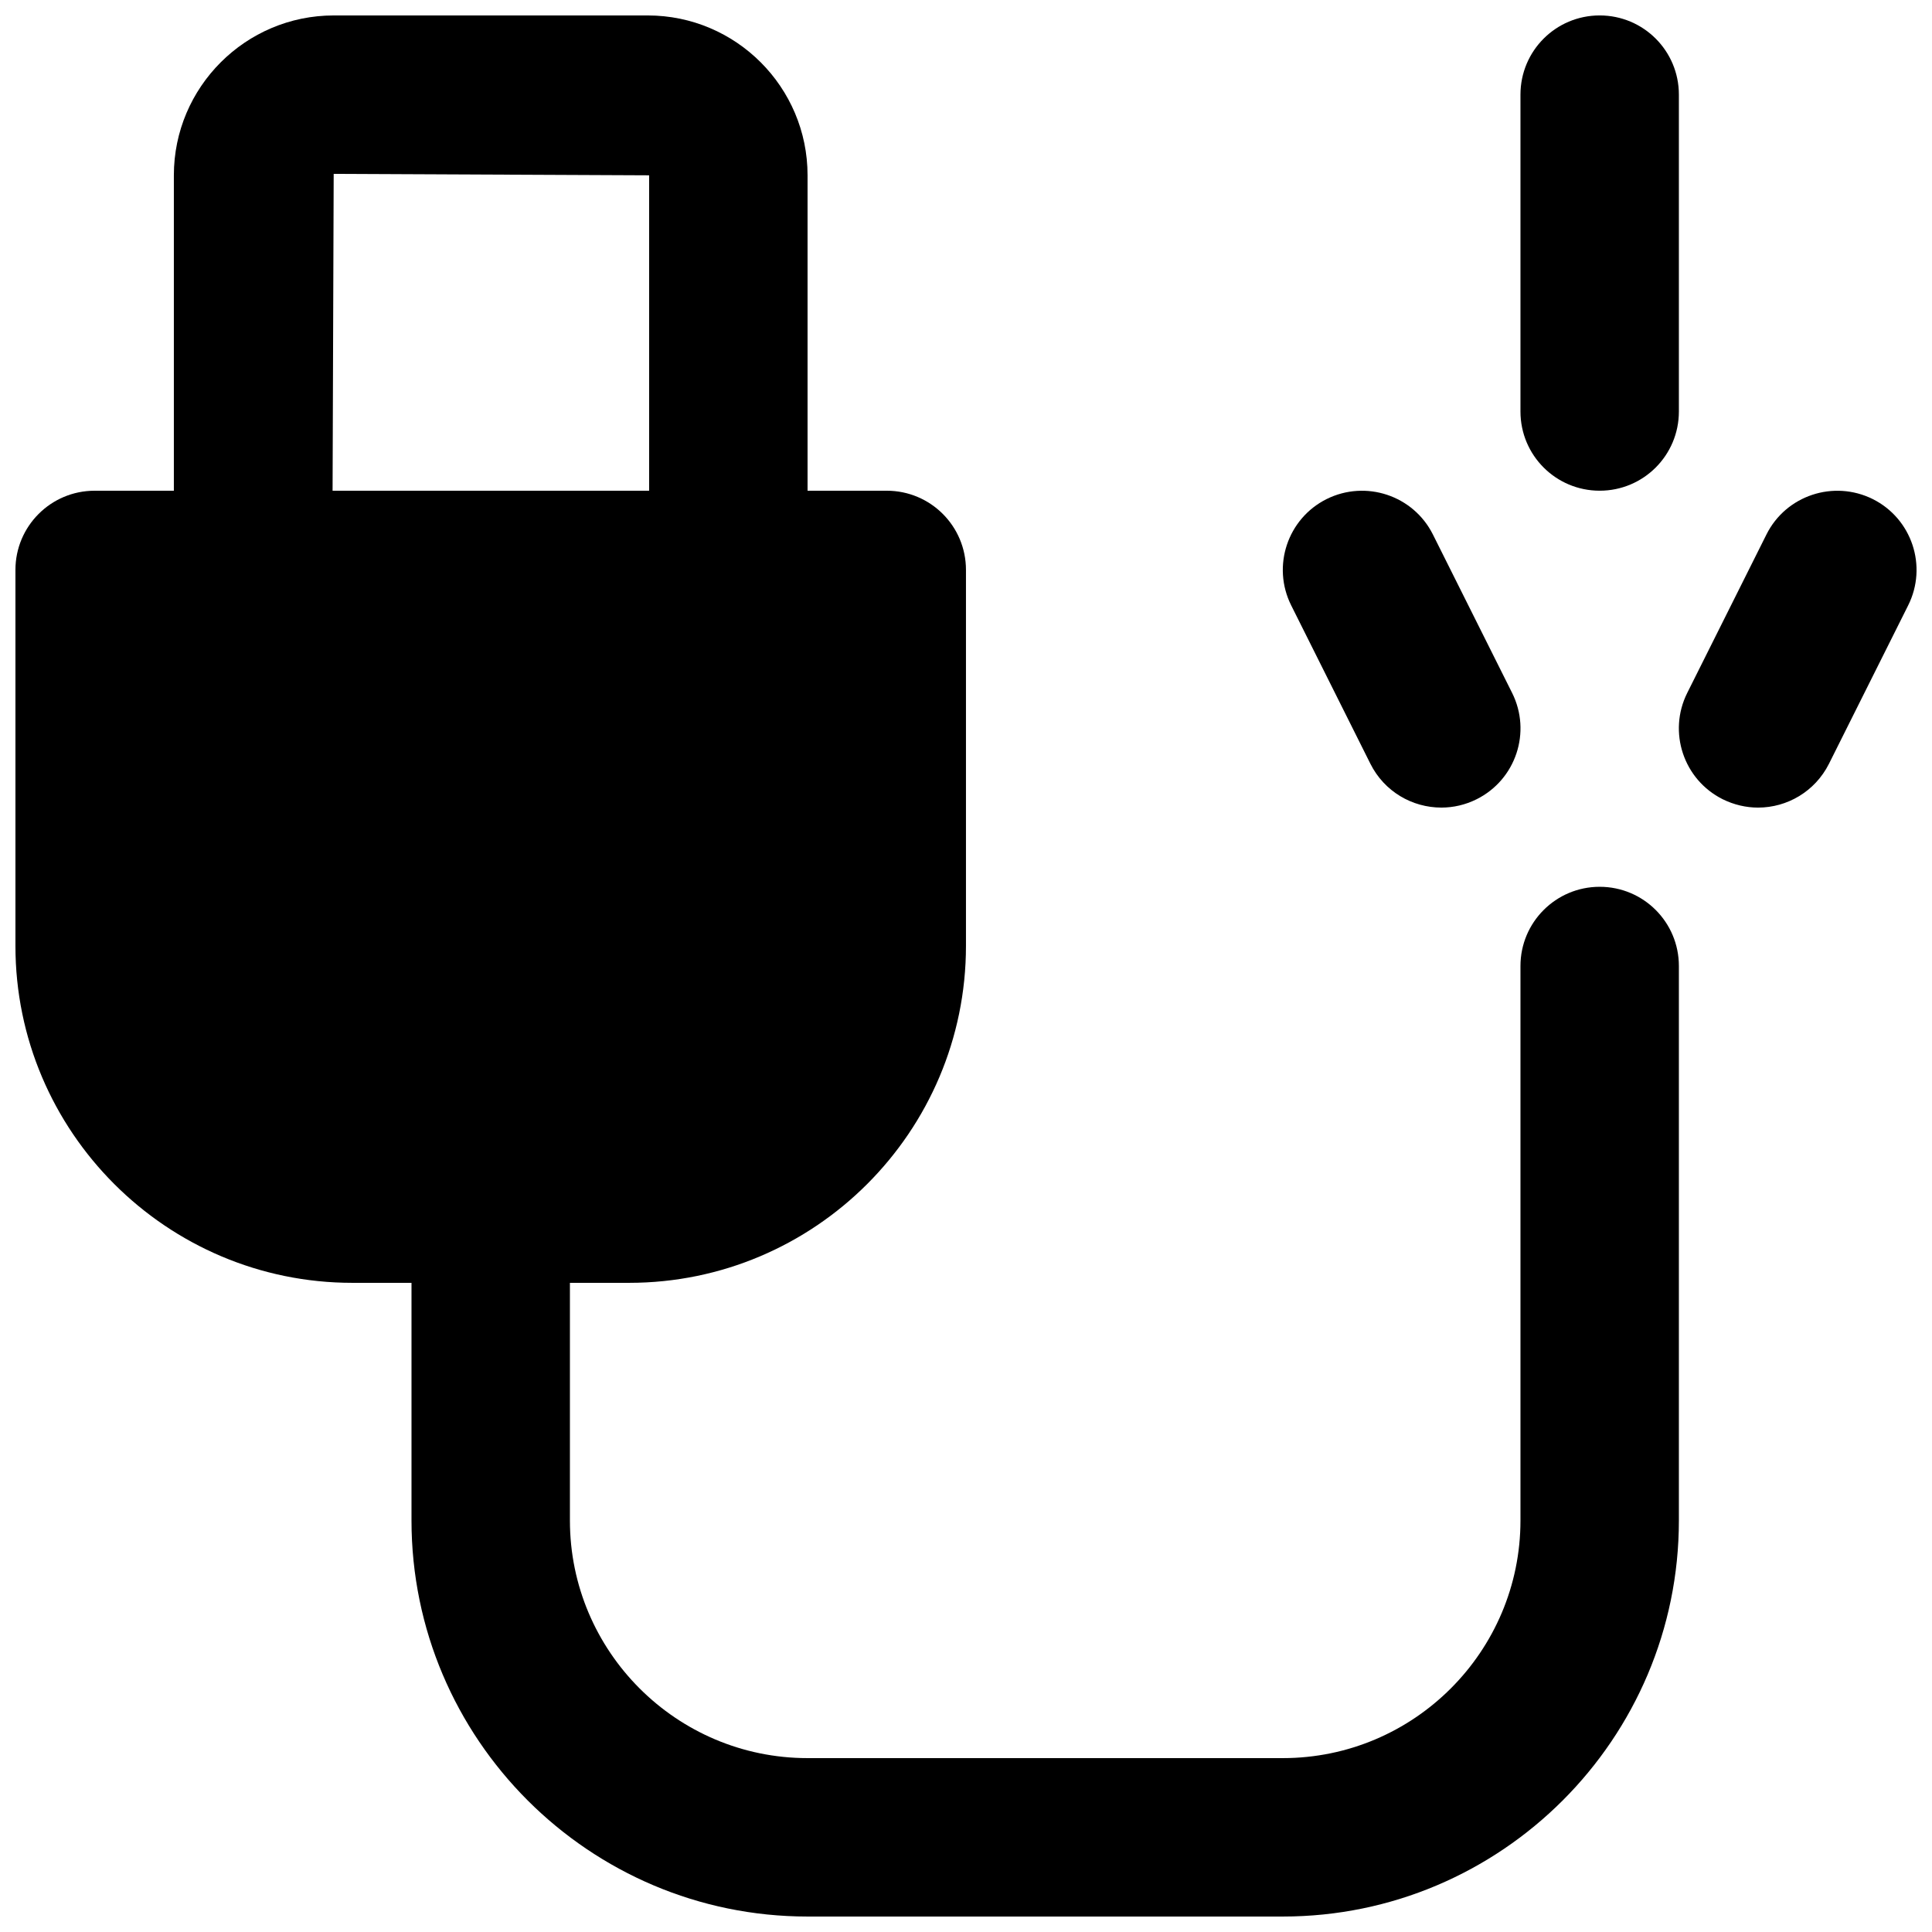
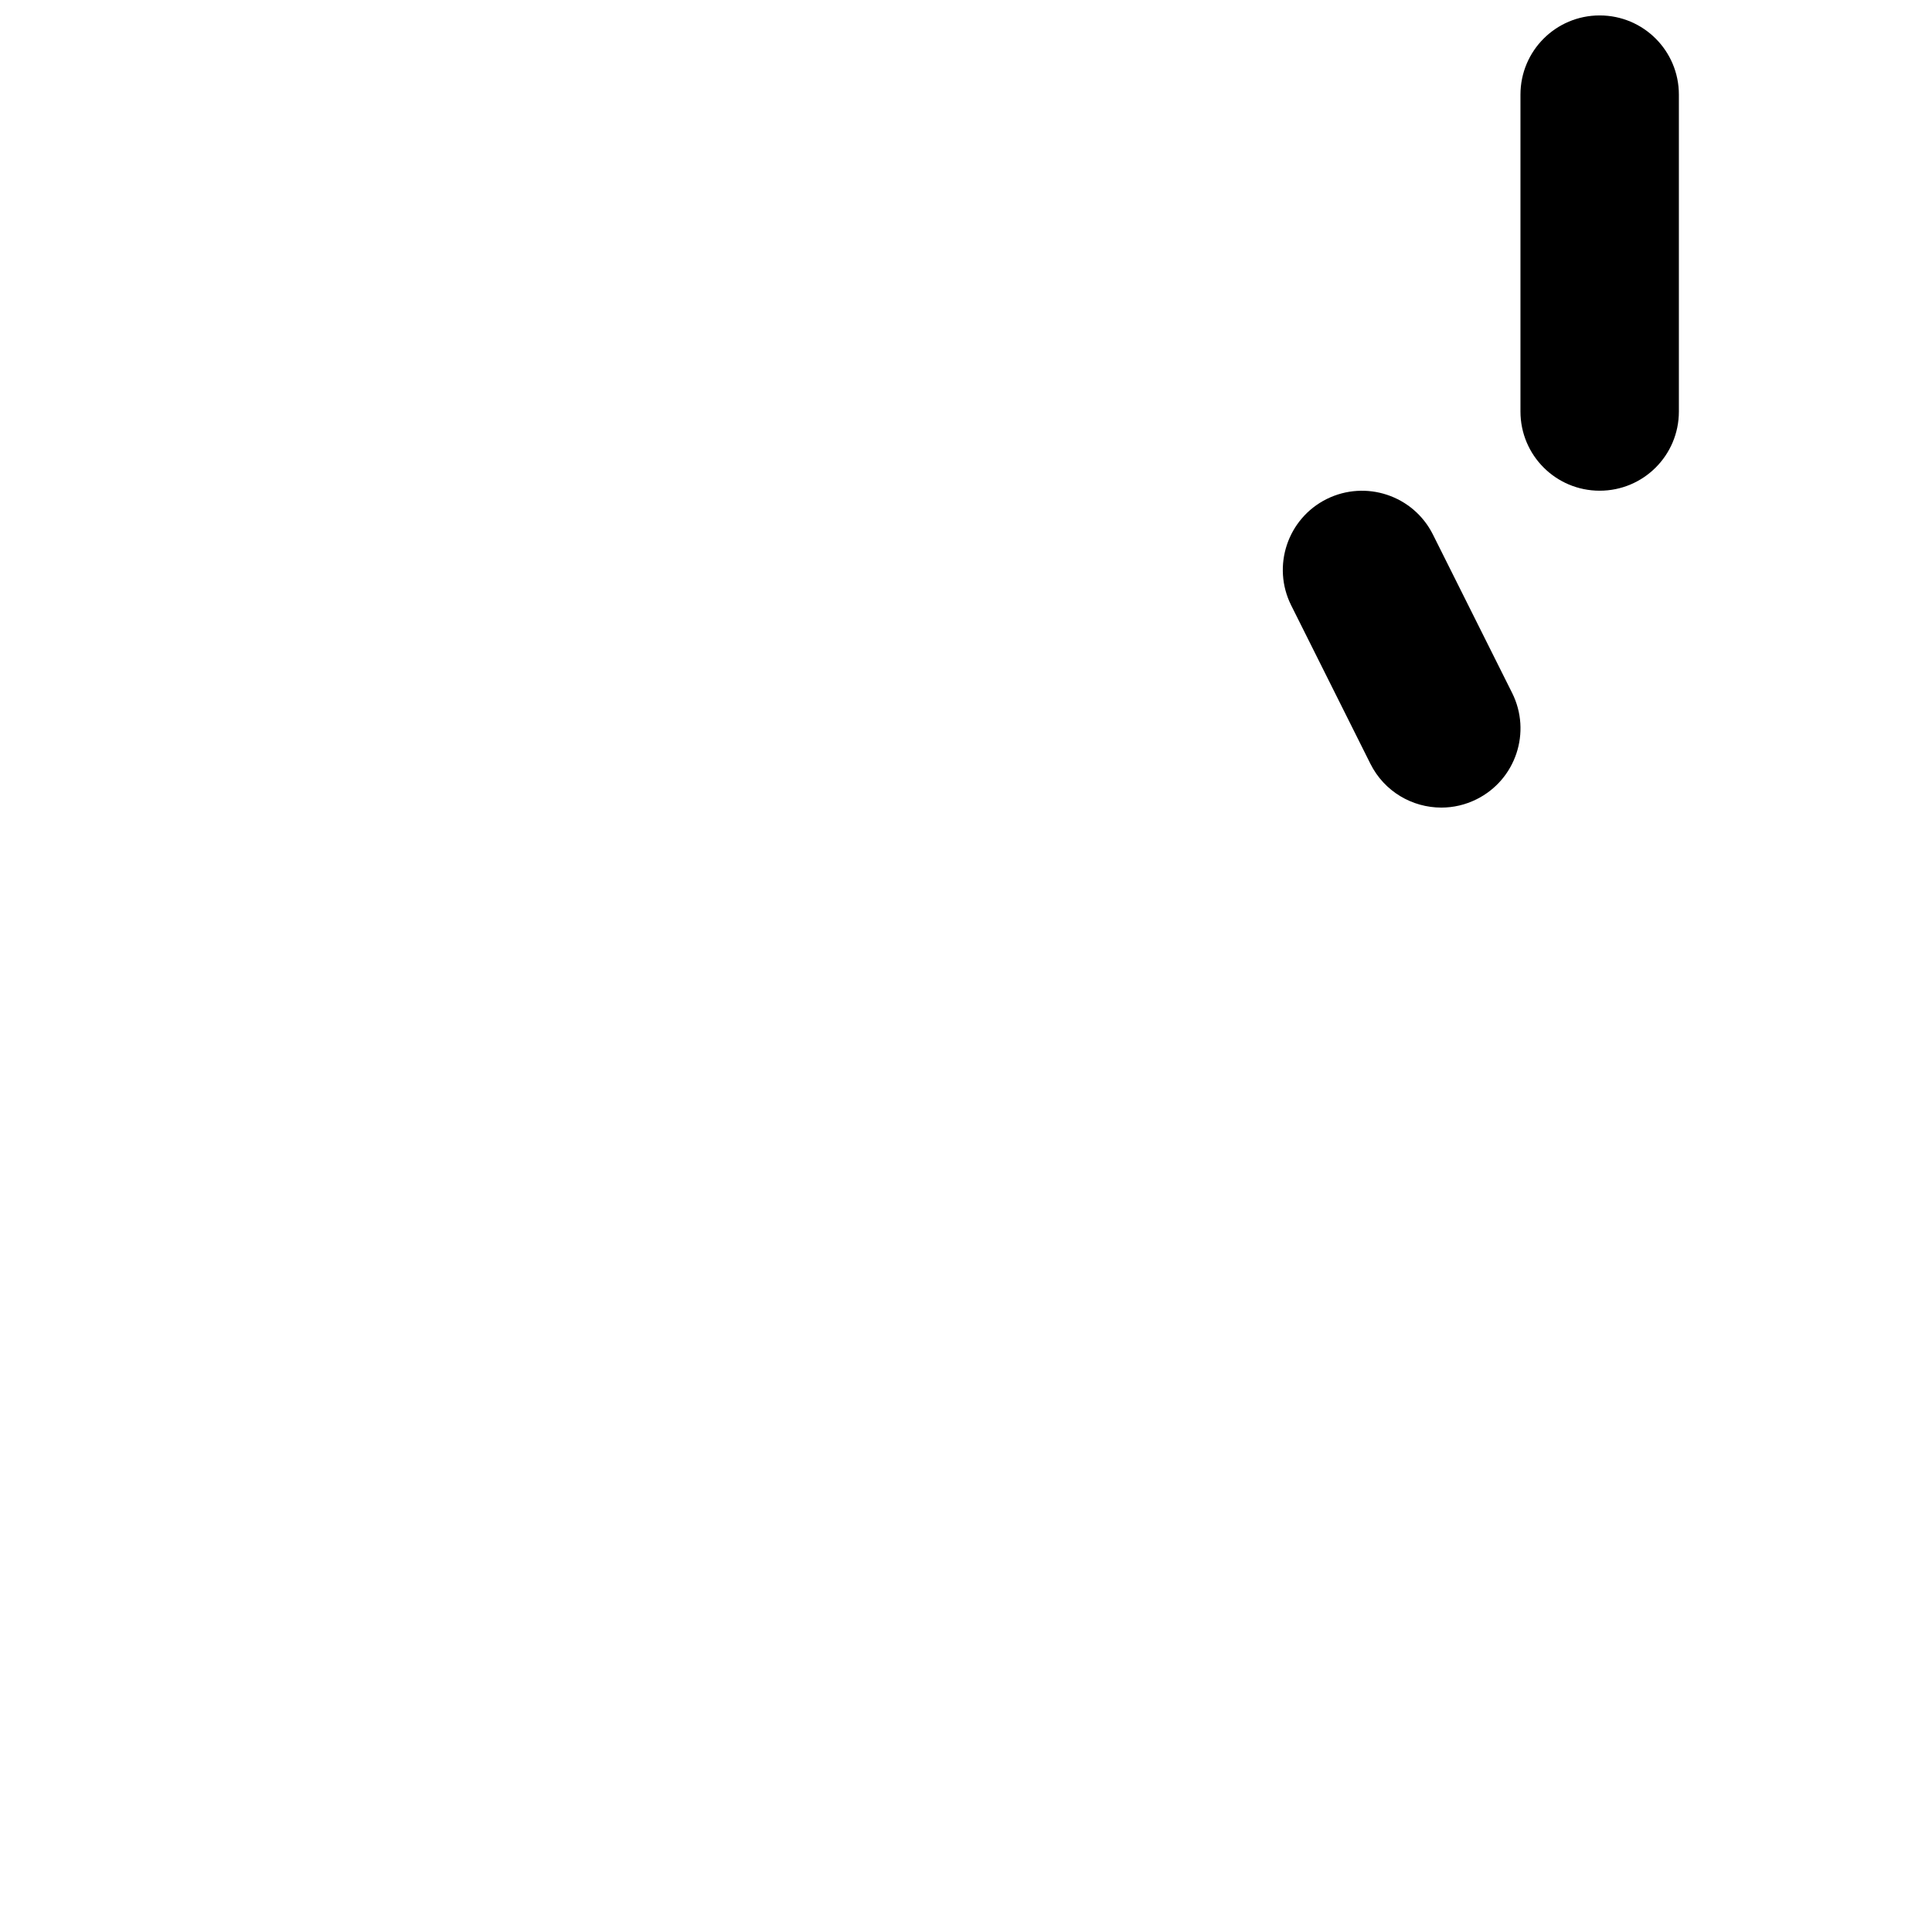
<svg xmlns="http://www.w3.org/2000/svg" width="800px" height="800px" version="1.1" viewBox="144 144 512 512">
  <defs>
    <clipPath id="c">
-       <path d="m148.09 148.09h440.91v503.81h-440.91z" />
-     </clipPath>
+       </clipPath>
    <clipPath id="b">
-       <path d="m588 274h63.902v85h-63.902z" />
-     </clipPath>
+       </clipPath>
    <clipPath id="a">
      <path d="m546 148.09h43v126.91h-43z" />
    </clipPath>
  </defs>
  <g clip-path="url(#c)">
-     <path d="m232.43 190.08 83.594 0.379v83.59h-83.887zm335.5 188.93c-11.586 0-20.992 9.383-20.992 20.992v146.94c0 34.723-28.234 62.977-62.977 62.977h-125.95c-34.723 0-62.977-28.254-62.977-62.977v-62.977h15.68c49.227 0 89.277-40.051 89.277-89.297v-99.629c0-11.609-9.383-20.992-20.988-20.992h-20.992v-83.59c0-23.367-19-42.363-42.344-42.363h-83.234c-23.34 0-42.359 18.996-42.359 42.363v83.59h-20.992c-11.59 0-20.992 9.383-20.992 20.992v99.629c0 49.246 40.074 89.297 89.301 89.297h15.66v62.977c0 57.875 47.105 104.96 104.96 104.96h125.95c57.875 0 104.96-47.086 104.96-104.96v-146.94c0-11.609-9.383-20.992-20.992-20.992z" fill-rule="evenodd" />
+     <path d="m232.43 190.08 83.594 0.379v83.59h-83.887zm335.5 188.93c-11.586 0-20.992 9.383-20.992 20.992v146.94c0 34.723-28.234 62.977-62.977 62.977h-125.95c-34.723 0-62.977-28.254-62.977-62.977v-62.977h15.68c49.227 0 89.277-40.051 89.277-89.297v-99.629c0-11.609-9.383-20.992-20.988-20.992v-83.59c0-23.367-19-42.363-42.344-42.363h-83.234c-23.34 0-42.359 18.996-42.359 42.363v83.59h-20.992c-11.59 0-20.992 9.383-20.992 20.992v99.629c0 49.246 40.074 89.297 89.301 89.297h15.66v62.977c0 57.875 47.105 104.96 104.96 104.96h125.95c57.875 0 104.96-47.086 104.96-104.96v-146.94c0-11.609-9.383-20.992-20.992-20.992z" fill-rule="evenodd" />
  </g>
  <g clip-path="url(#b)">
    <path d="m640.3 276.26c-10.371-5.144-22.984-0.988-28.172 9.383l-20.992 41.984c-5.184 10.371-0.984 22.984 9.383 28.172 3.023 1.488 6.215 2.223 9.387 2.223 7.703 0 15.09-4.262 18.785-11.605l20.992-41.984c5.188-10.371 0.988-22.988-9.383-28.172" fill-rule="evenodd" />
  </g>
  <path d="m507.17 346.41c3.695 7.371 11.086 11.609 18.809 11.609 3.152 0 6.34-0.711 9.363-2.223 10.371-5.188 14.57-17.781 9.383-28.172l-20.992-41.984c-5.203-10.371-17.801-14.527-28.168-9.383-10.371 5.184-14.57 17.801-9.387 28.172z" fill-rule="evenodd" />
  <g clip-path="url(#a)">
    <path d="m567.93 148.09c-11.605 0-20.992 9.383-20.992 20.992v83.969c0 11.609 9.387 20.992 20.992 20.992 11.609 0 20.992-9.383 20.992-20.992v-83.969c0-11.609-9.383-20.992-20.992-20.992" fill-rule="evenodd" />
  </g>
</svg>